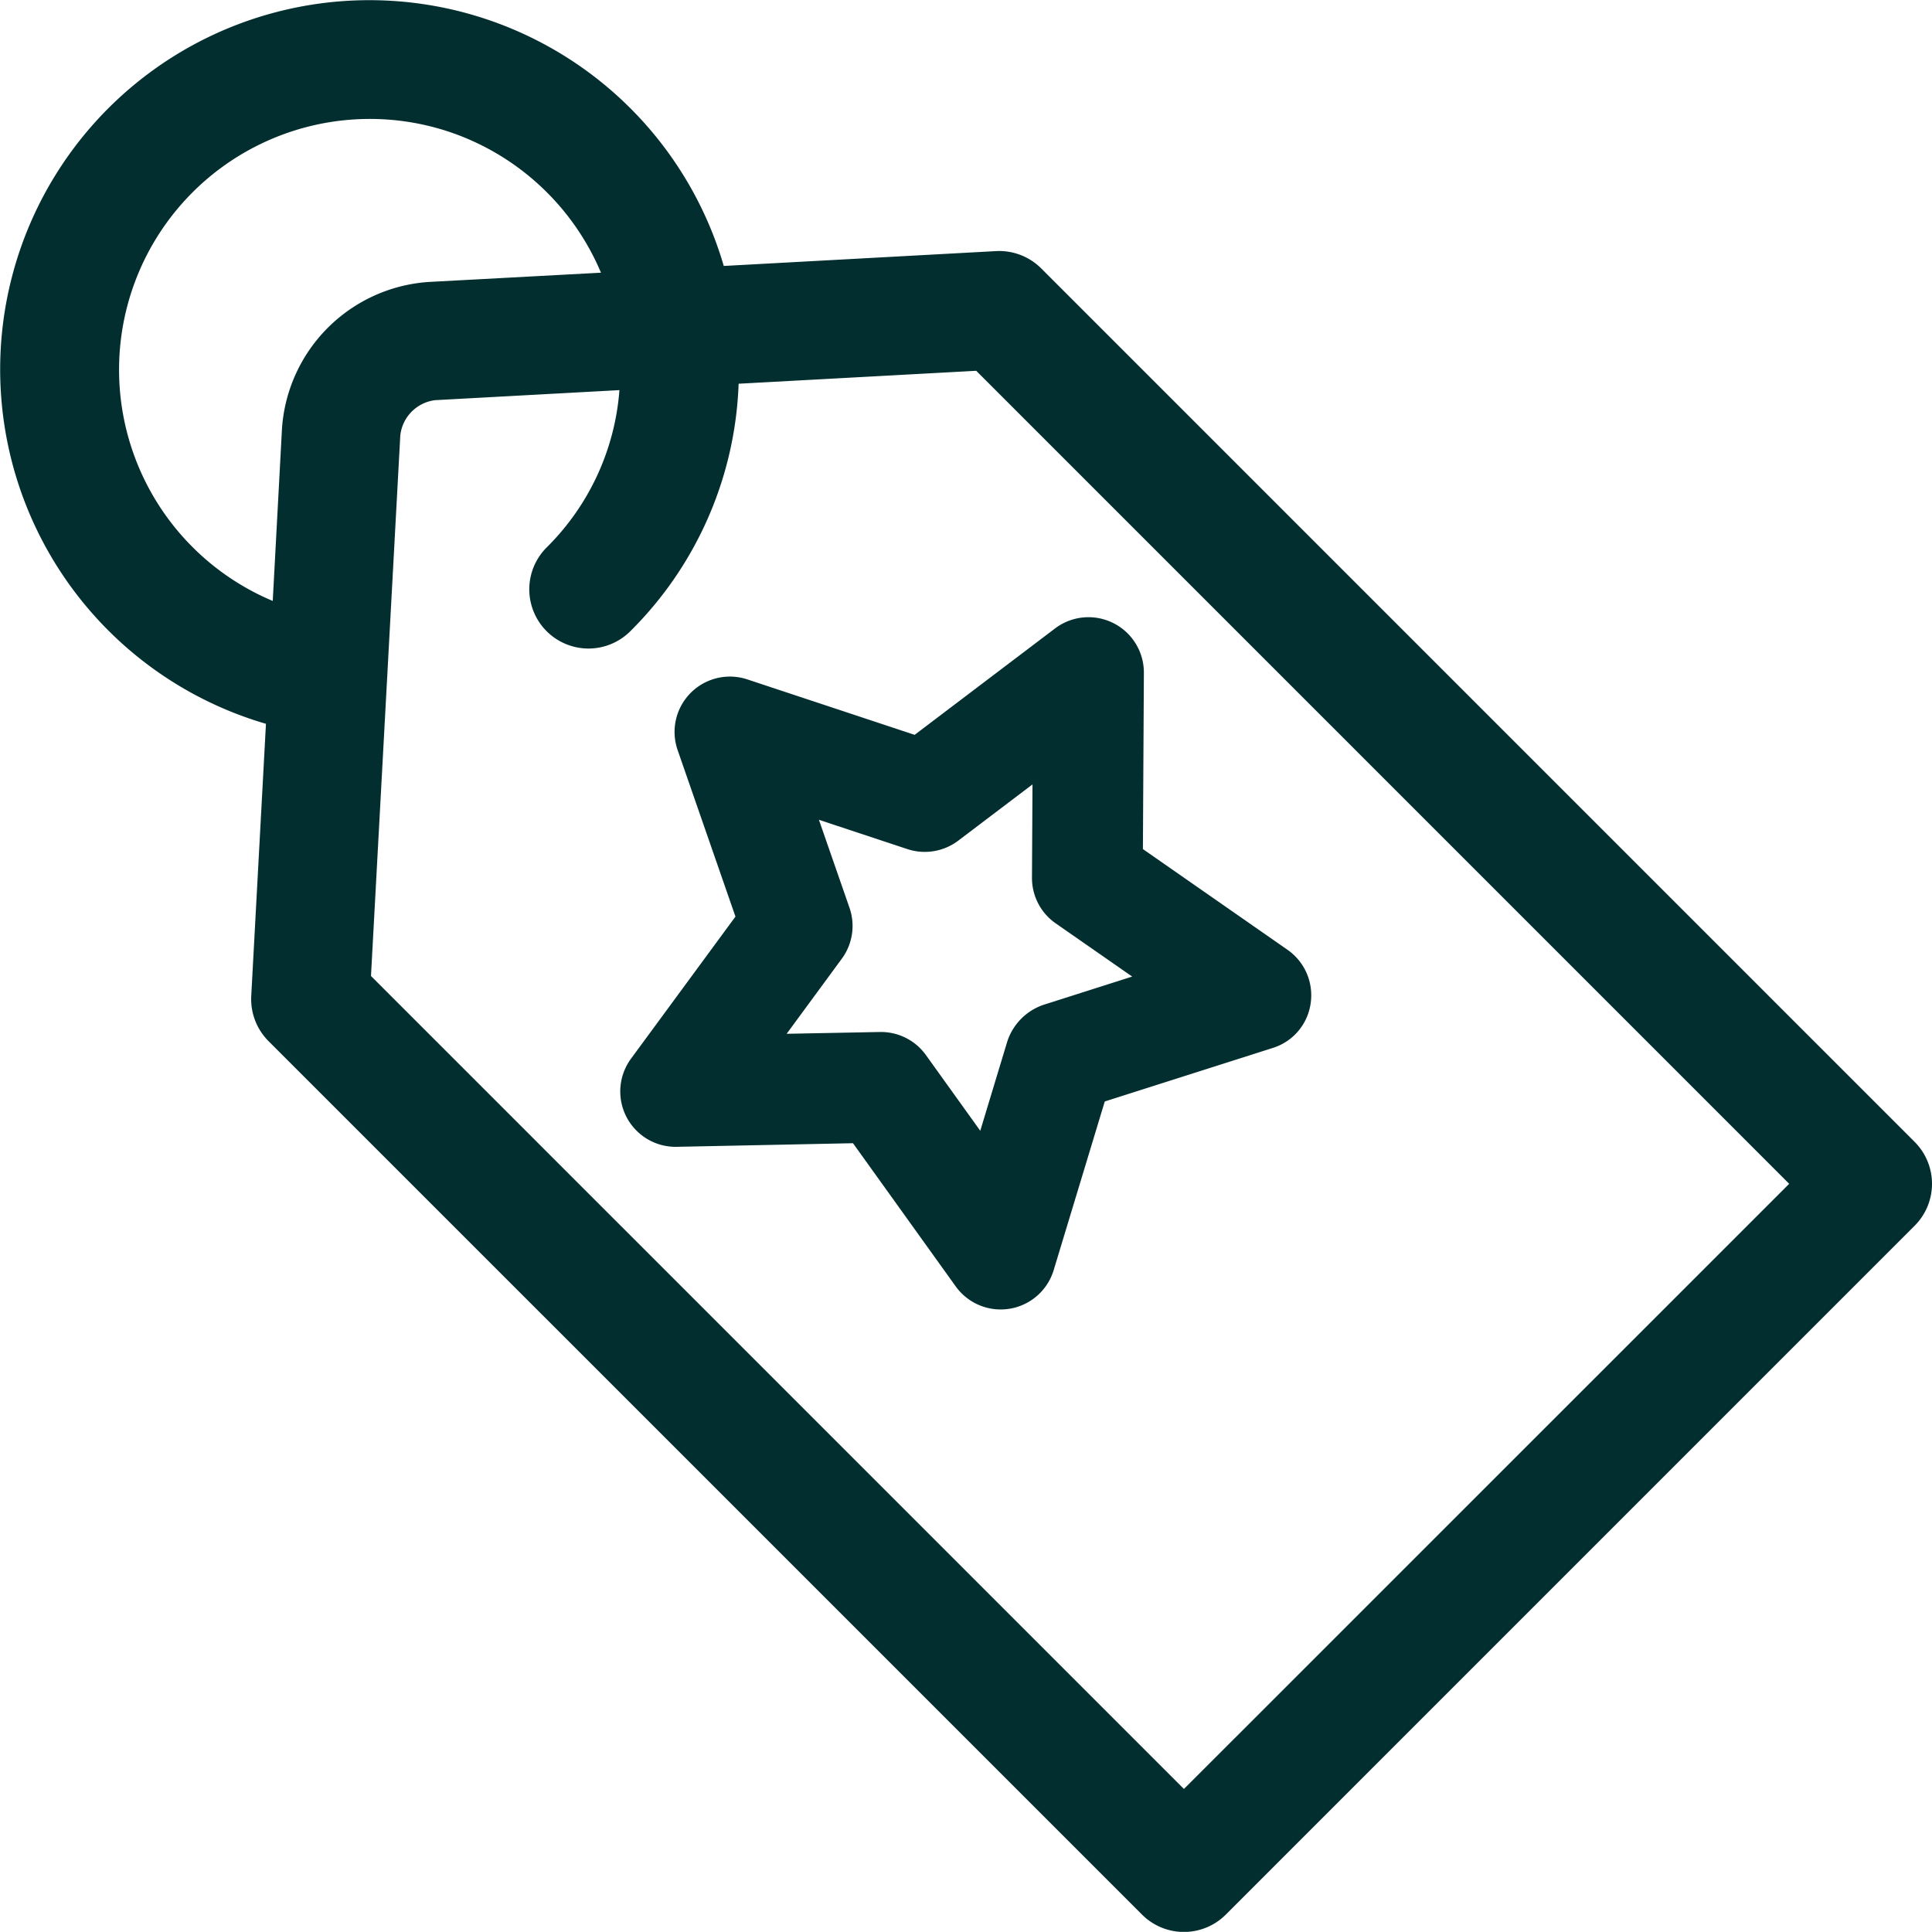
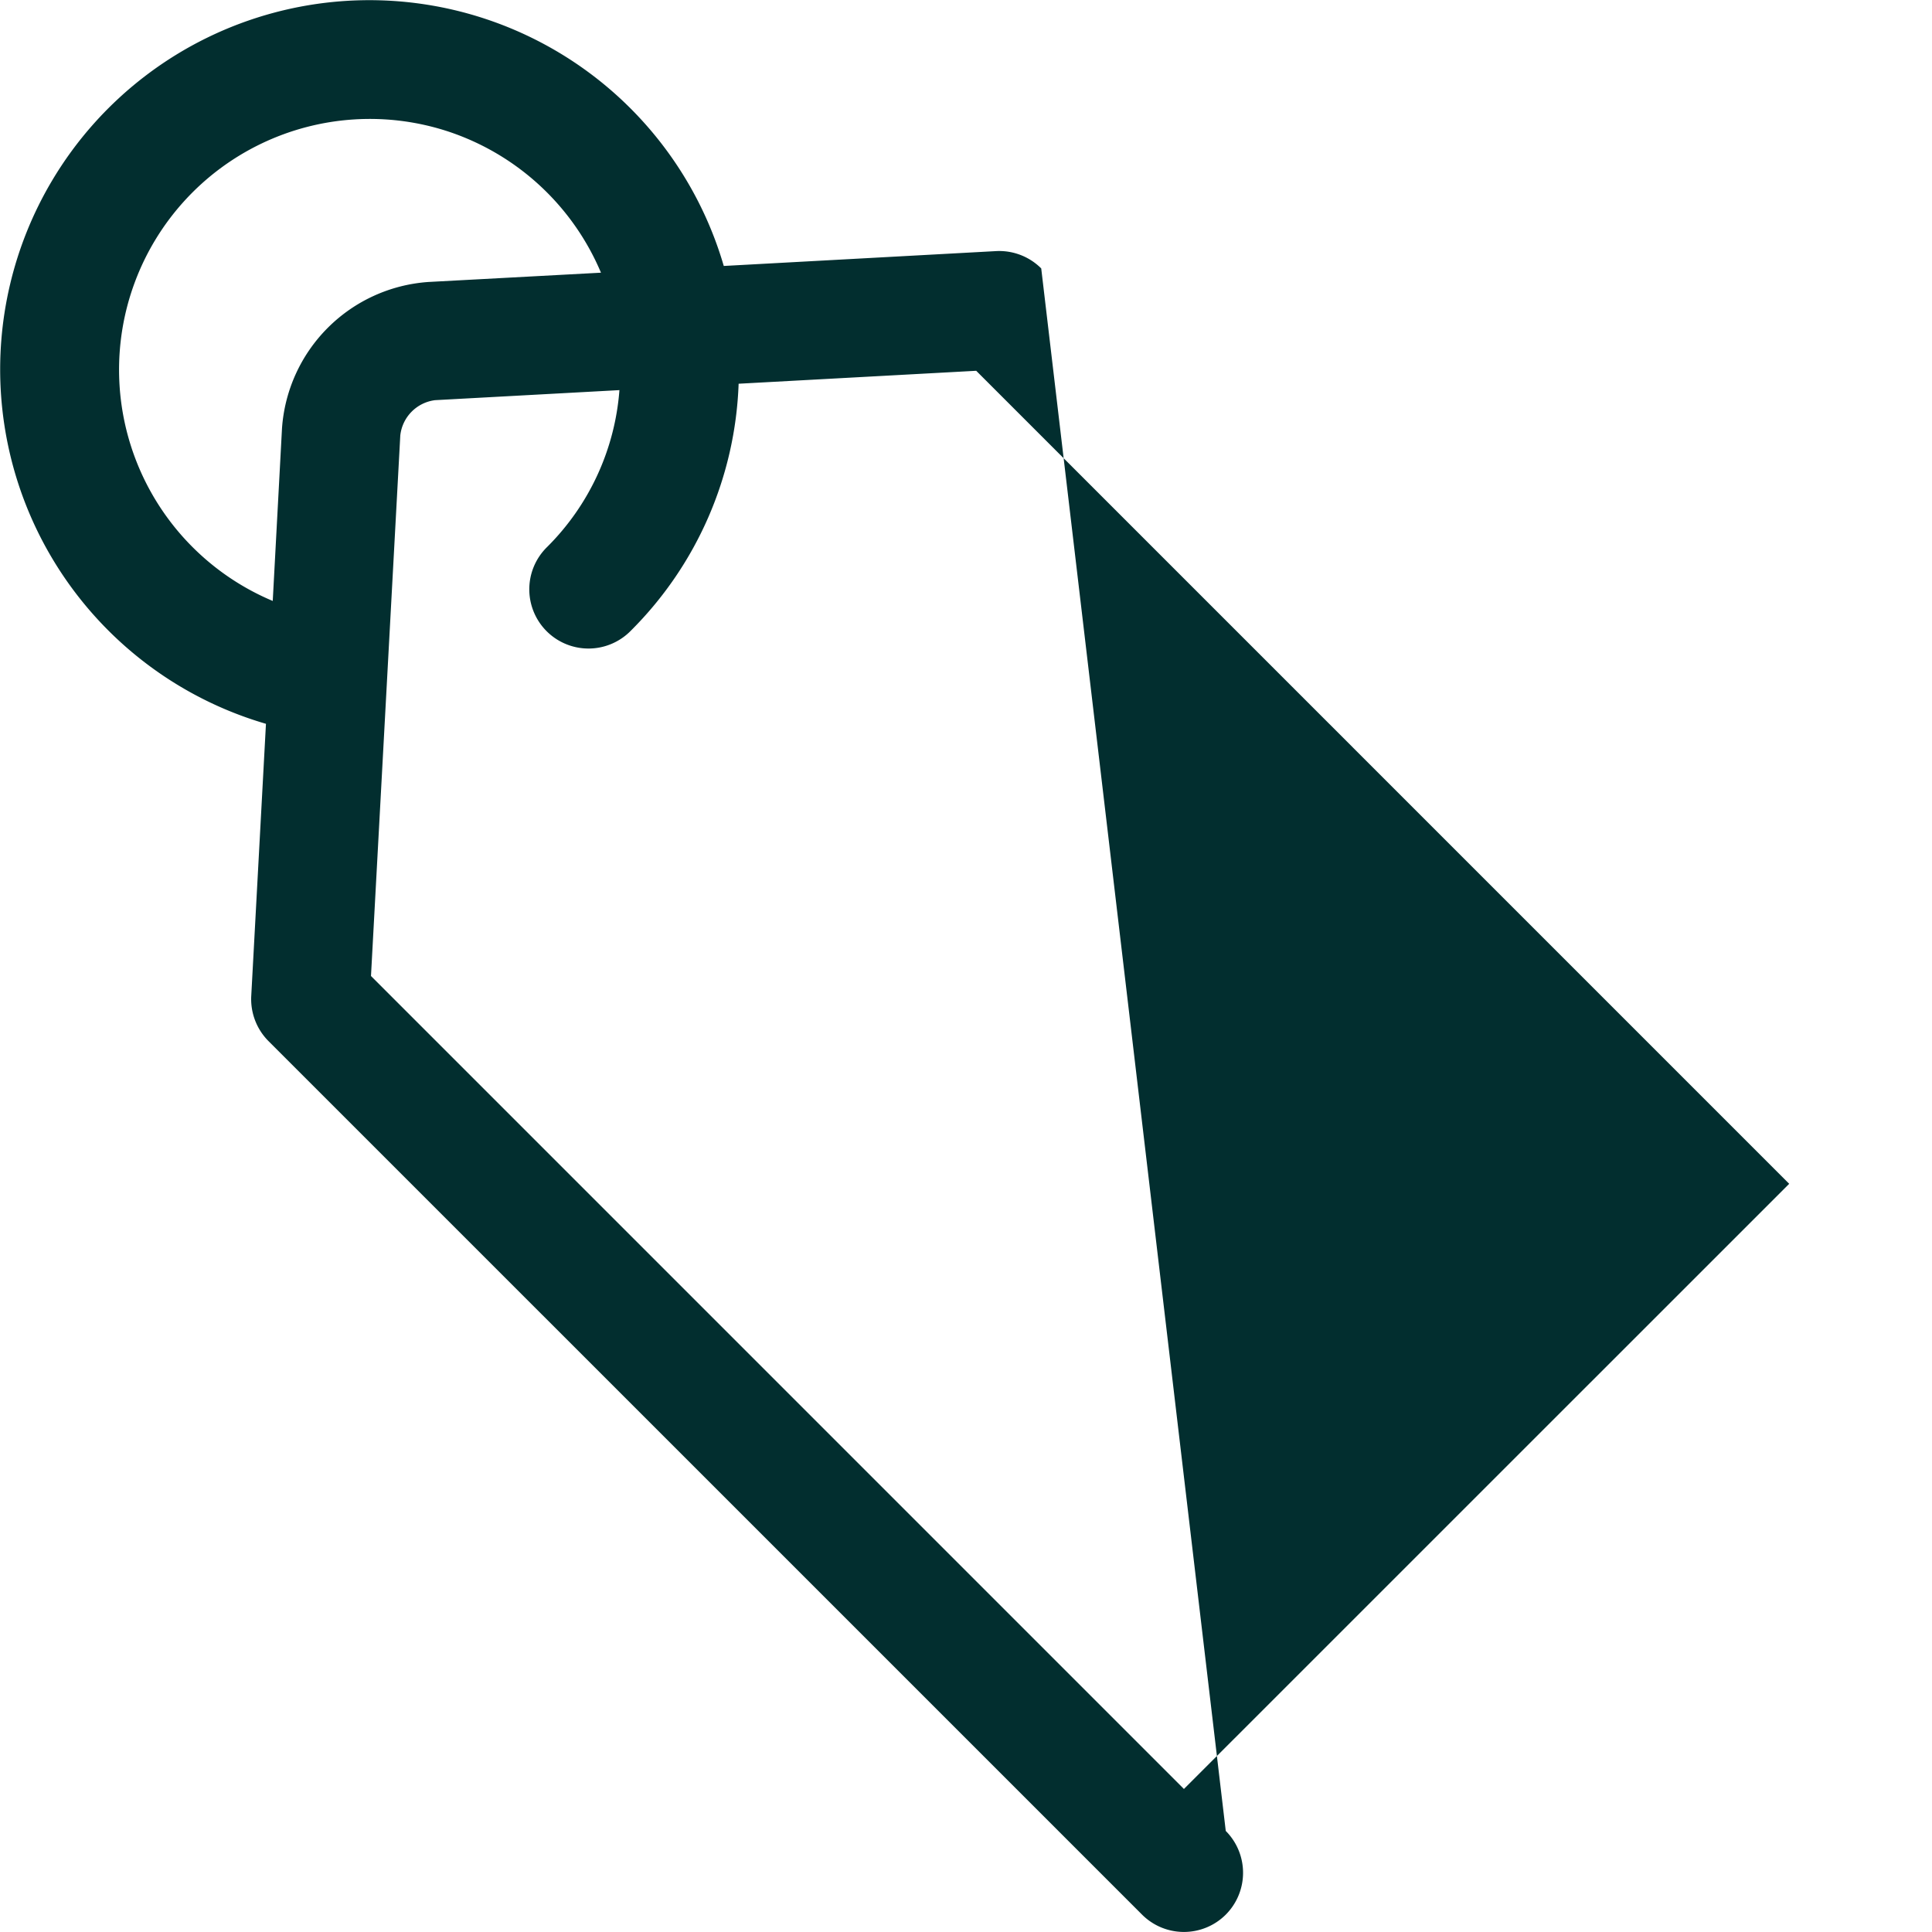
<svg xmlns="http://www.w3.org/2000/svg" width="107.337" height="107.329" viewBox="0 0 107.337 107.329">
  <g transform="translate(-1151.158 -1636.539)">
-     <path d="M52.3,35.527l.054-9.791a3.077,3.077,0,0,0-4.933-2.469L39.618,29.18,30.324,26.1a3.075,3.075,0,0,0-3.873,3.929l3.212,9.249-5.8,7.89a3.076,3.076,0,0,0,2.541,4.9l9.789-.2L41.9,59.823a3.075,3.075,0,0,0,3,1.24,2.786,2.786,0,0,0,.47-.116,3.077,3.077,0,0,0,1.972-2.025l2.839-9.373,9.329-2.972a3.038,3.038,0,0,0,2.108-2.471,3.079,3.079,0,0,0-1.284-2.984Zm-5.527,8.654a3.2,3.2,0,0,0-2.009,2.04l-1.5,4.956-3.019-4.206a3.077,3.077,0,0,0-2.56-1.282l-5.177.1,3.065-4.173A3.072,3.072,0,0,0,36,38.791L34.3,33.9l4.916,1.628a3.084,3.084,0,0,0,2.823-.468l4.127-3.127-.029,5.177a3.068,3.068,0,0,0,1.315,2.541l4.252,2.959Z" transform="translate(1162.355 1648.185)" fill="#022e2f" />
-     <path d="M61.975,20.037l-15.14.826A20.511,20.511,0,0,0,9.5,16.15,20.512,20.512,0,0,0,21.4,46.3l-.818,15.132a3.305,3.305,0,0,0,.963,2.5l48.53,48.528a3.291,3.291,0,0,0,4.649,0L113,74.182a3.294,3.294,0,0,0,0-4.651L64.472,21A3.3,3.3,0,0,0,61.975,20.037Zm-21.962,1.2-9.59.516a8.762,8.762,0,0,0-8.132,8.133l-.514,9.588a13.933,13.933,0,0,1,9.75-26.081A13.988,13.988,0,0,1,40.013,21.238Zm-9.23,7.083,10.255-.559a13.766,13.766,0,0,1-4.016,8.714,3.289,3.289,0,1,0,4.651,4.651,20.378,20.378,0,0,0,5.987-13.72l13.2-.719,45.167,45.169L72.4,105.478,27.235,60.311,28.863,30.28A2.22,2.22,0,0,1,30.783,28.321Z" transform="translate(1144.534 1630.452)" fill="#022e2f" />
+     <path d="M61.975,20.037l-15.14.826A20.511,20.511,0,0,0,9.5,16.15,20.512,20.512,0,0,0,21.4,46.3l-.818,15.132a3.305,3.305,0,0,0,.963,2.5l48.53,48.528a3.291,3.291,0,0,0,4.649,0a3.294,3.294,0,0,0,0-4.651L64.472,21A3.3,3.3,0,0,0,61.975,20.037Zm-21.962,1.2-9.59.516a8.762,8.762,0,0,0-8.132,8.133l-.514,9.588a13.933,13.933,0,0,1,9.75-26.081A13.988,13.988,0,0,1,40.013,21.238Zm-9.23,7.083,10.255-.559a13.766,13.766,0,0,1-4.016,8.714,3.289,3.289,0,1,0,4.651,4.651,20.378,20.378,0,0,0,5.987-13.72l13.2-.719,45.167,45.169L72.4,105.478,27.235,60.311,28.863,30.28A2.22,2.22,0,0,1,30.783,28.321Z" transform="translate(1144.534 1630.452)" fill="#022e2f" />
  </g>
</svg>